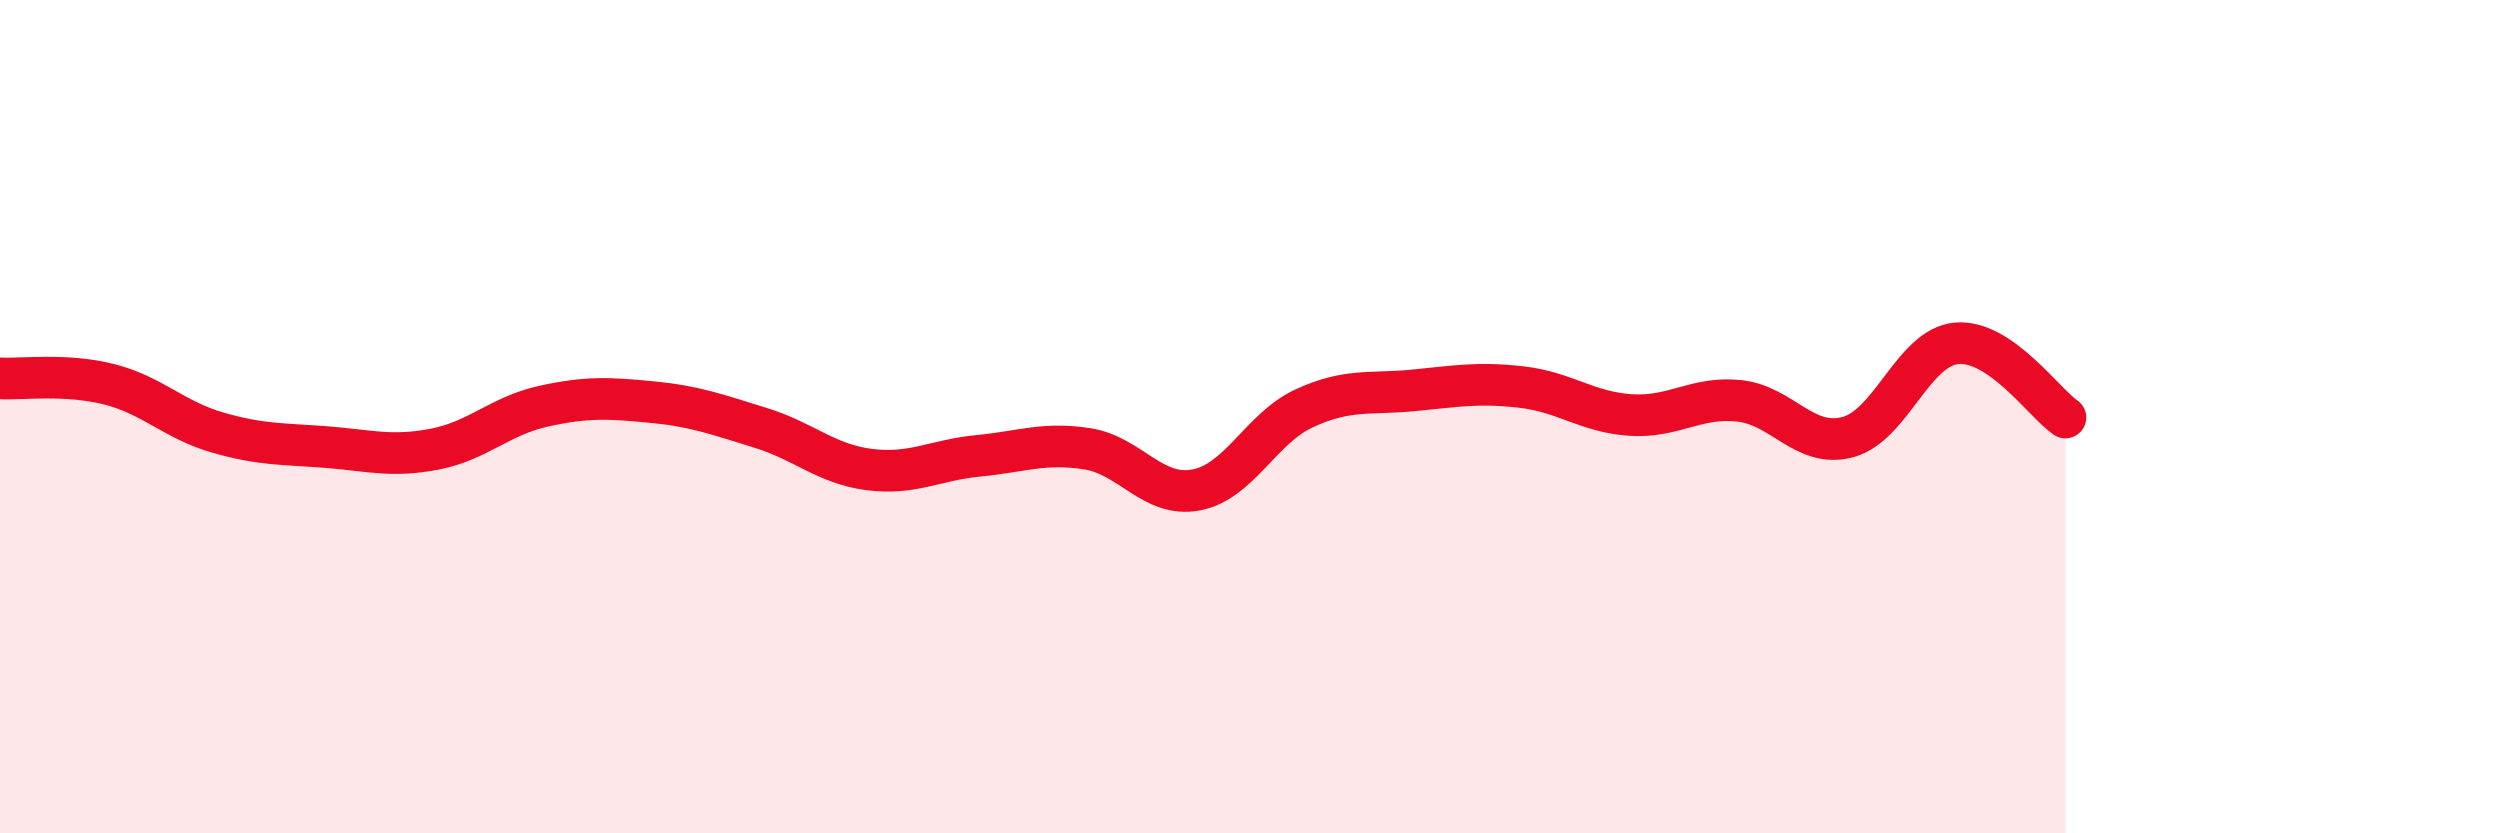
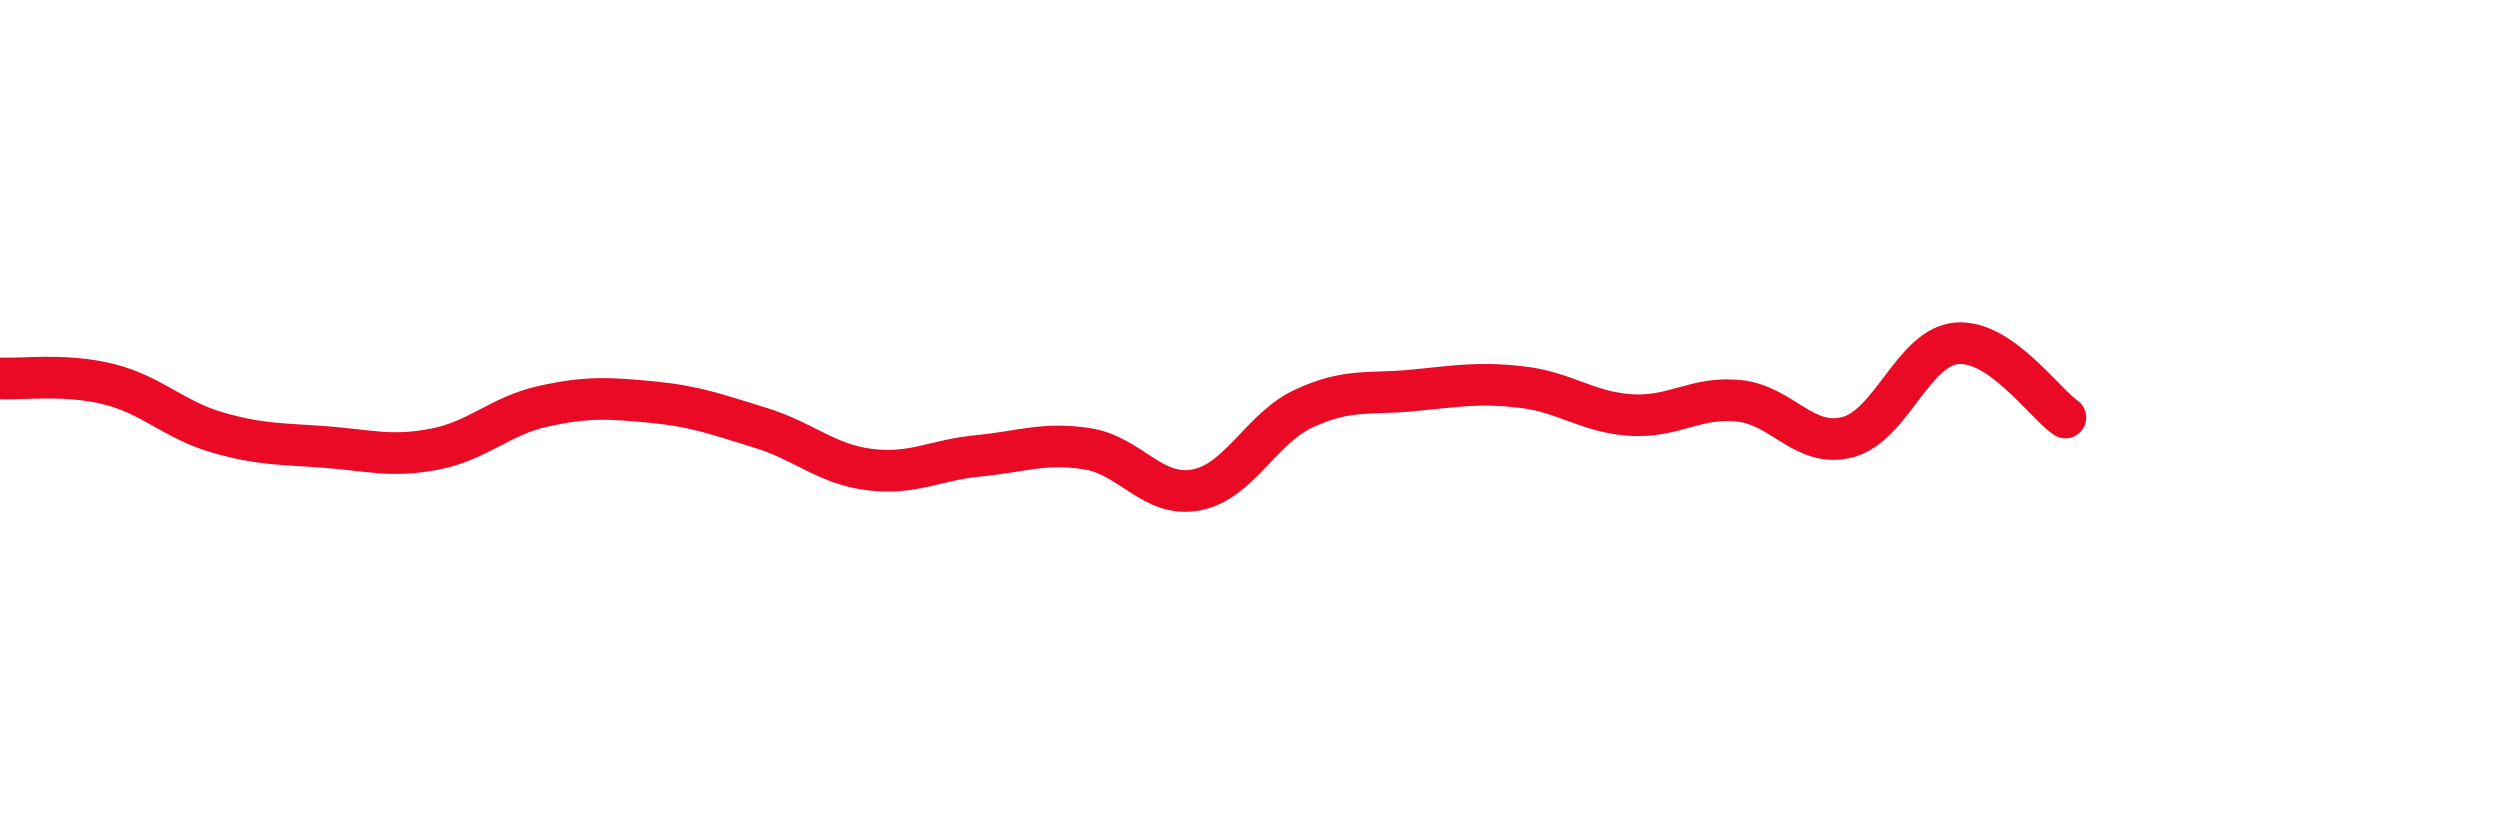
<svg xmlns="http://www.w3.org/2000/svg" width="60" height="20" viewBox="0 0 60 20">
-   <path d="M 0,9.08 C 0.52,9.11 1.57,8.96 2.61,9.22 C 3.65,9.48 4.18,10.08 5.22,10.38 C 6.26,10.68 6.79,10.65 7.83,10.73 C 8.87,10.81 9.39,10.98 10.43,10.78 C 11.47,10.58 12,9.98 13.04,9.75 C 14.08,9.52 14.61,9.55 15.65,9.65 C 16.69,9.75 17.22,9.95 18.26,10.27 C 19.3,10.59 19.83,11.14 20.87,11.27 C 21.91,11.4 22.44,11.04 23.48,10.94 C 24.52,10.84 25.05,10.61 26.09,10.77 C 27.13,10.93 27.66,11.95 28.7,11.76 C 29.74,11.57 30.26,10.28 31.3,9.8 C 32.34,9.32 32.87,9.47 33.91,9.37 C 34.95,9.27 35.48,9.17 36.52,9.29 C 37.56,9.41 38.09,9.89 39.13,9.96 C 40.17,10.03 40.7,9.51 41.74,9.62 C 42.78,9.73 43.31,10.77 44.35,10.49 C 45.39,10.21 45.92,8.33 46.96,8.24 C 48,8.15 49.05,9.66 49.57,10.02L49.57 20L0 20Z" fill="#EB0A25" opacity="0.1" stroke-linecap="round" stroke-linejoin="round" />
  <path d="M 0,9.08 C 0.52,9.11 1.57,8.96 2.61,9.22 C 3.65,9.48 4.18,10.08 5.22,10.38 C 6.26,10.68 6.79,10.65 7.83,10.73 C 8.87,10.81 9.39,10.98 10.43,10.78 C 11.47,10.58 12,9.98 13.04,9.75 C 14.08,9.52 14.61,9.55 15.65,9.65 C 16.69,9.75 17.22,9.95 18.26,10.27 C 19.3,10.59 19.83,11.14 20.87,11.27 C 21.91,11.4 22.44,11.04 23.48,10.94 C 24.52,10.84 25.05,10.61 26.09,10.77 C 27.13,10.93 27.66,11.95 28.7,11.76 C 29.74,11.57 30.26,10.28 31.3,9.8 C 32.34,9.32 32.87,9.47 33.91,9.37 C 34.95,9.27 35.48,9.17 36.52,9.29 C 37.56,9.41 38.09,9.89 39.13,9.96 C 40.17,10.03 40.7,9.51 41.74,9.62 C 42.78,9.73 43.31,10.77 44.35,10.49 C 45.39,10.21 45.92,8.33 46.96,8.24 C 48,8.15 49.05,9.66 49.57,10.02" stroke="#EB0A25" stroke-width="1" fill="none" stroke-linecap="round" stroke-linejoin="round" />
</svg>